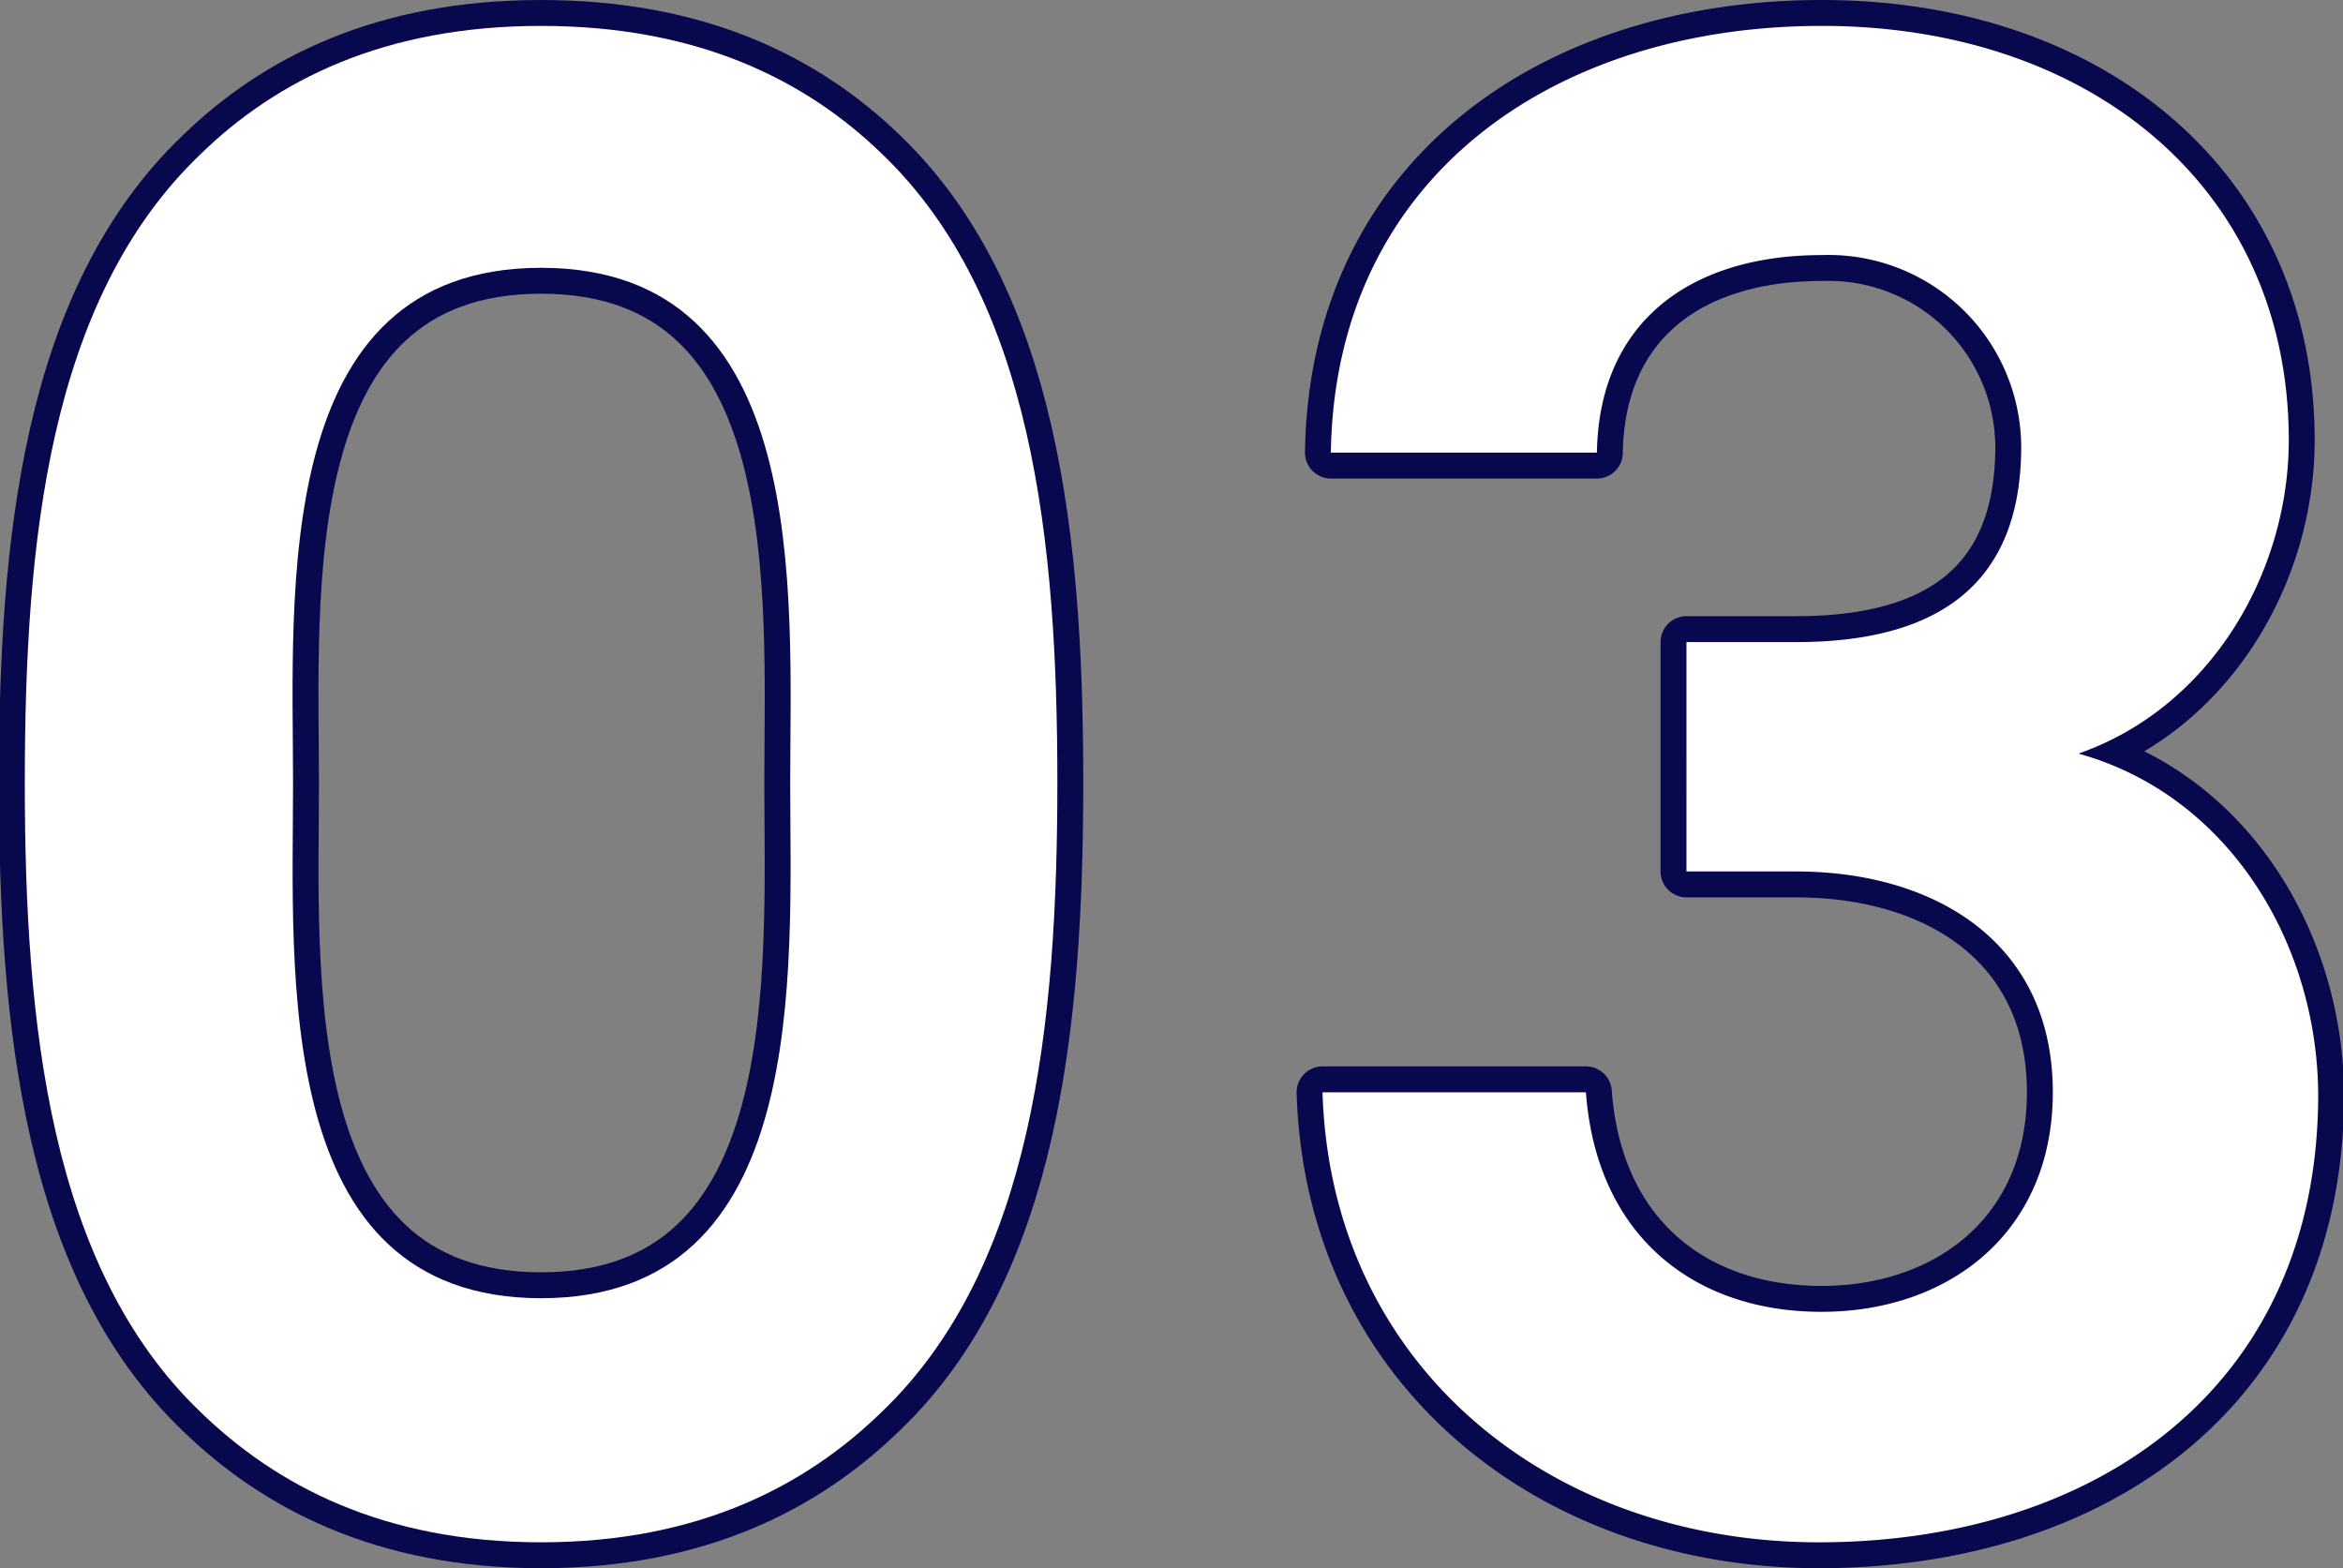
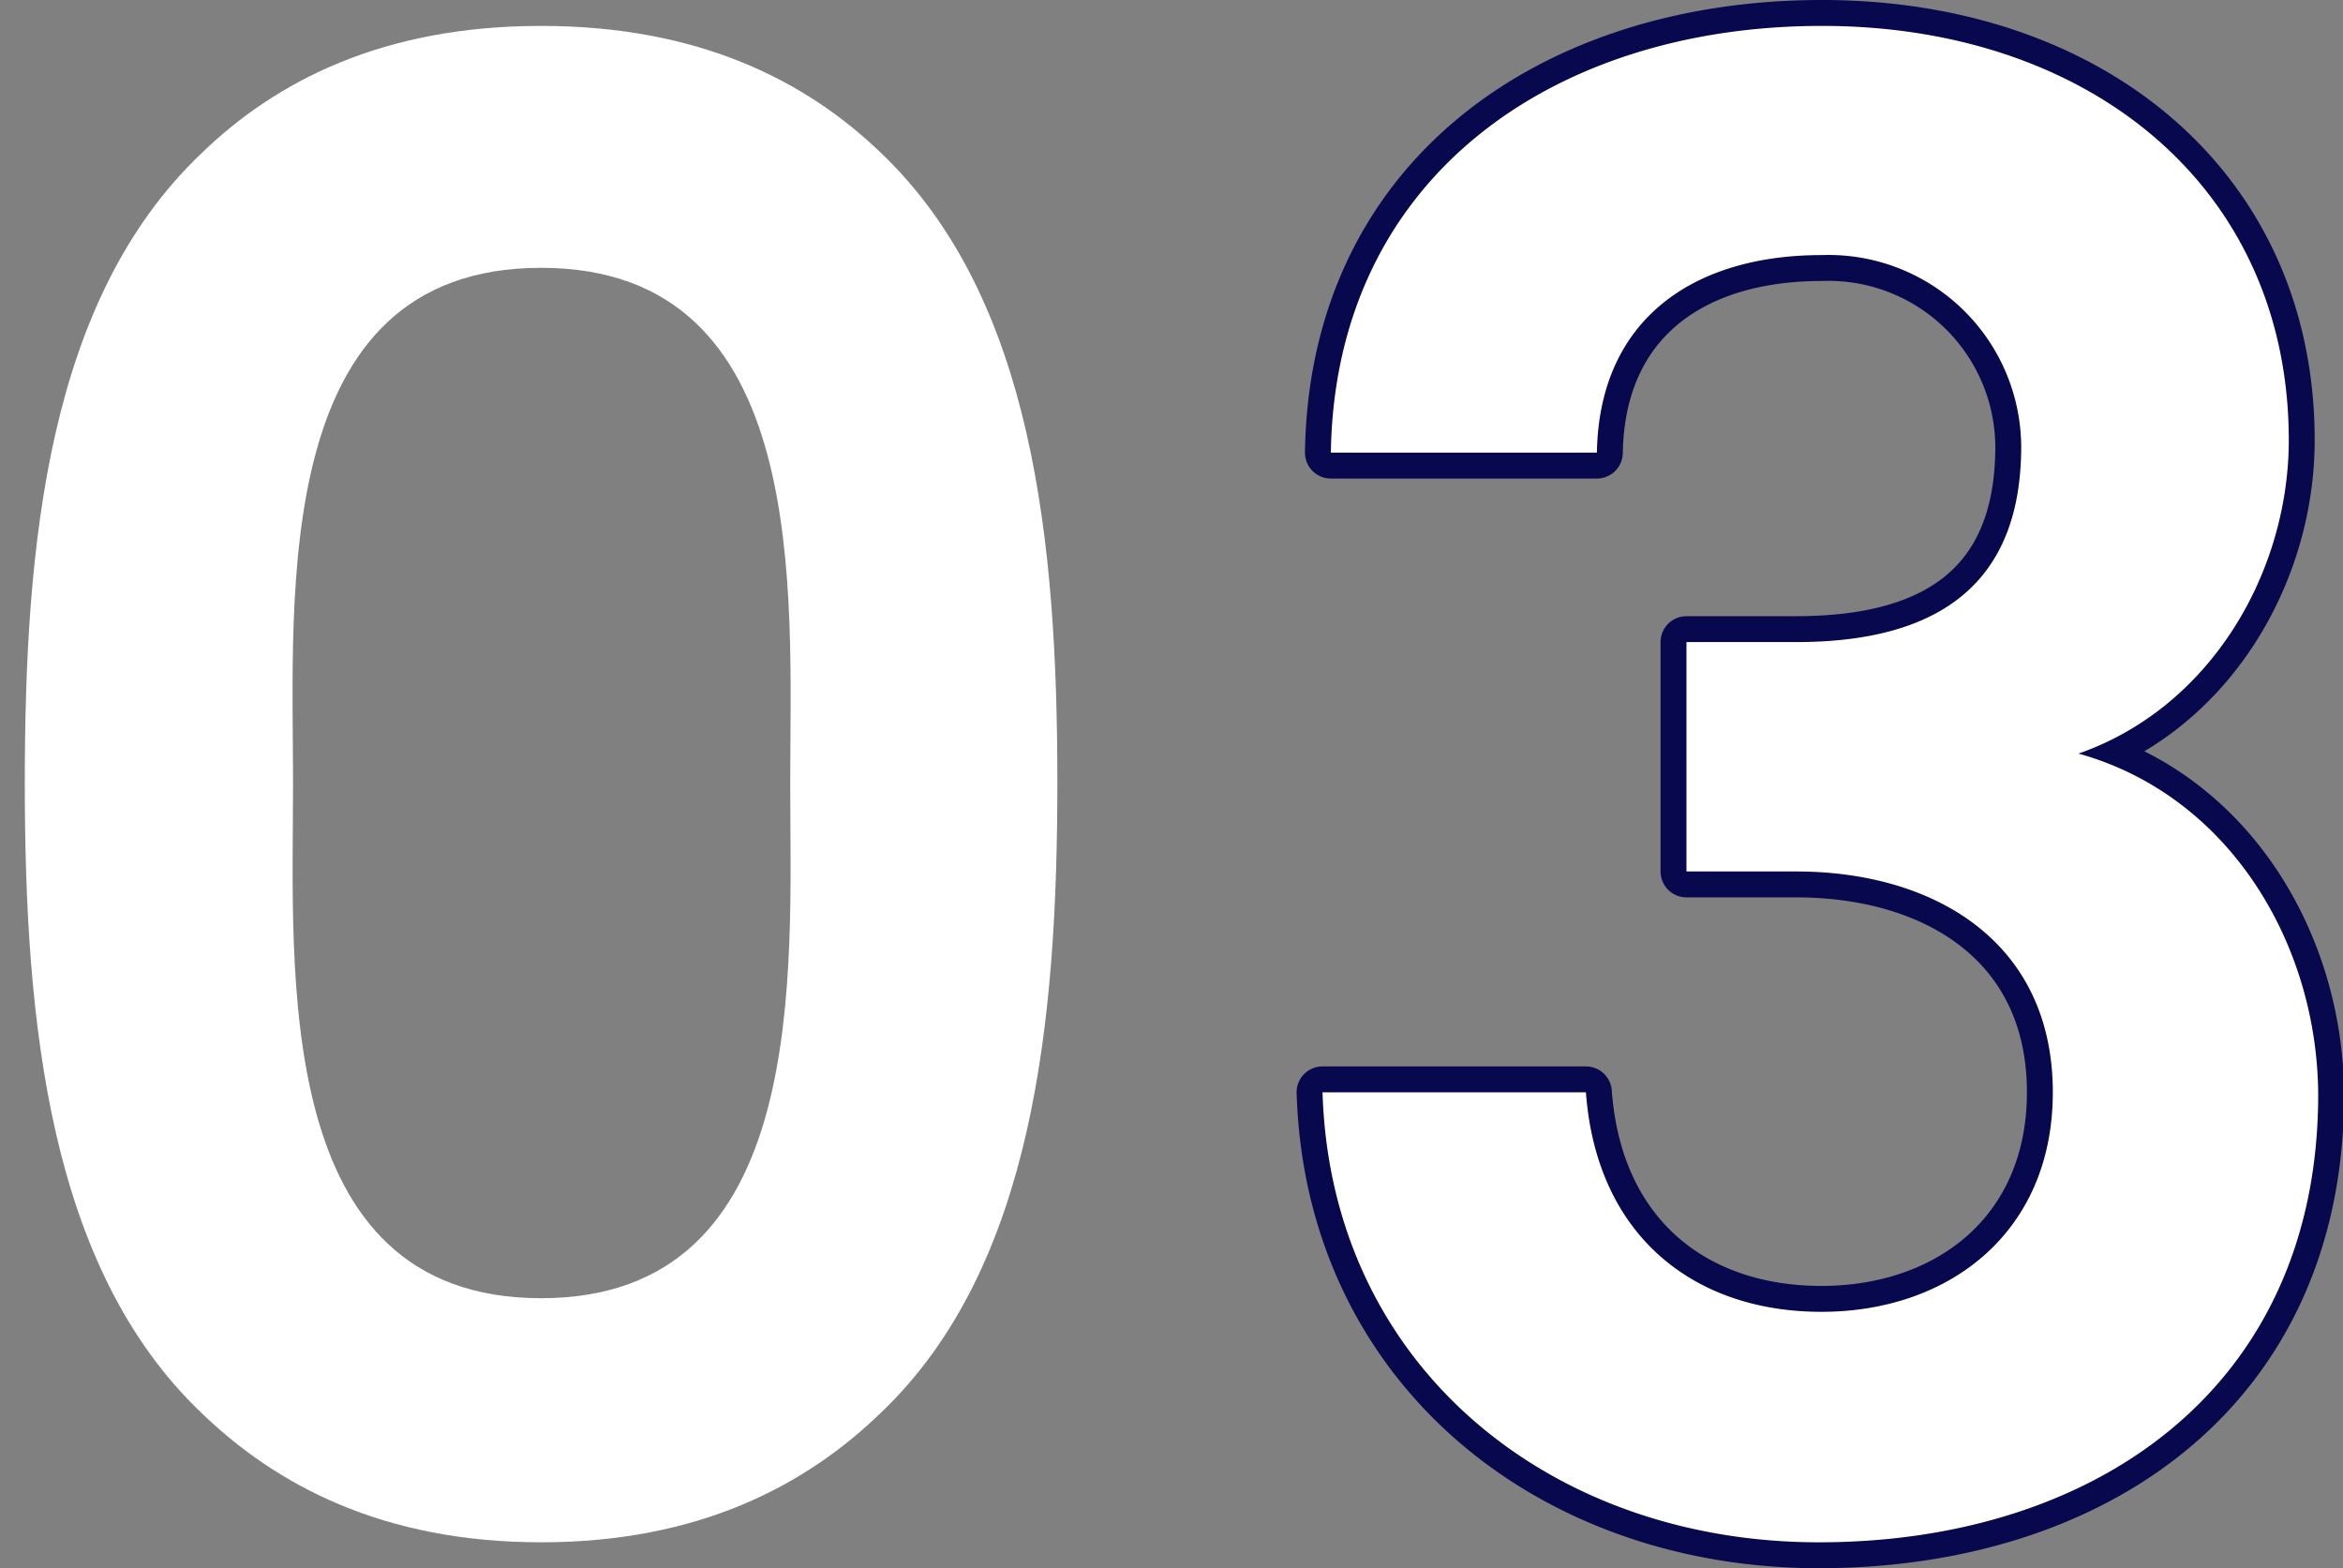
<svg xmlns="http://www.w3.org/2000/svg" viewBox="0 0 106.74 71.44">
  <rect x="0" y="0" width="106.74" height="71.44" fill="#808080" stroke="none" />
  <defs>
    <style>.cls-1,.cls-2{fill:#fff;}.cls-1{stroke:#07084d;stroke-linejoin:round;stroke-width:2.36px;}</style>
  </defs>
  <g id="レイヤー_2" data-name="レイヤー 2">
    <g id="text">
-       <path class="cls-1" d="M40.17,64.32c-3.44,3.35-8.33,5.94-15.52,5.94S12.58,67.67,9.13,64.32c-6.89-6.61-8-17.73-8-28.65s1.06-22,8-28.64c3.45-3.36,8.34-5.85,15.52-5.85S36.73,3.67,40.17,7c6.9,6.61,8,17.72,8,28.64S47.07,57.71,40.17,64.32ZM24.65,12.2c-12.35,0-11.3,14.85-11.3,23.47s-1,23.47,11.3,23.47S36,44.3,36,35.67,37,12.2,24.65,12.2Z" />
      <path class="cls-1" d="M82.86,70.26c-12.27,0-22.23-8.05-22.61-20.5h12c.48,6.51,4.89,10,10.73,10s10.54-3.64,10.54-10c0-6.9-5.46-10.06-11.69-10.06h-5V29.25h5c6.52,0,10.25-2.68,10.25-8.91A8.78,8.78,0,0,0,83,11.62c-5.94,0-10.15,3-10.25,9H60.63C60.82,8.08,70.78,1.18,83,1.18s21.27,7.38,21.27,18.87c0,6-3.54,12.17-9.58,14.28,6.9,1.92,10.92,8.72,10.92,15.62C105.56,63.26,95.41,70.26,82.86,70.26Z" />
      <path class="cls-2" d="M40.17,64.32c-3.44,3.35-8.33,5.94-15.52,5.94S12.58,67.67,9.13,64.32c-6.89-6.61-8-17.73-8-28.65s1.06-22,8-28.64c3.45-3.36,8.34-5.85,15.52-5.85S36.73,3.67,40.17,7c6.9,6.61,8,17.72,8,28.64S47.07,57.71,40.17,64.32ZM24.65,12.2c-12.35,0-11.3,14.85-11.3,23.47s-1,23.47,11.3,23.47S36,44.3,36,35.67,37,12.2,24.65,12.2Z" />
      <path class="cls-2" d="M82.86,70.26c-12.27,0-22.23-8.05-22.61-20.5h12c.48,6.51,4.89,10,10.73,10s10.54-3.64,10.54-10c0-6.9-5.46-10.06-11.69-10.06h-5V29.25h5c6.52,0,10.25-2.68,10.25-8.91A8.78,8.78,0,0,0,83,11.62c-5.94,0-10.15,3-10.25,9H60.63C60.82,8.08,70.78,1.18,83,1.18s21.27,7.38,21.27,18.87c0,6-3.54,12.17-9.58,14.28,6.9,1.92,10.92,8.72,10.92,15.62C105.56,63.26,95.41,70.26,82.86,70.26Z" />
    </g>
  </g>
</svg>